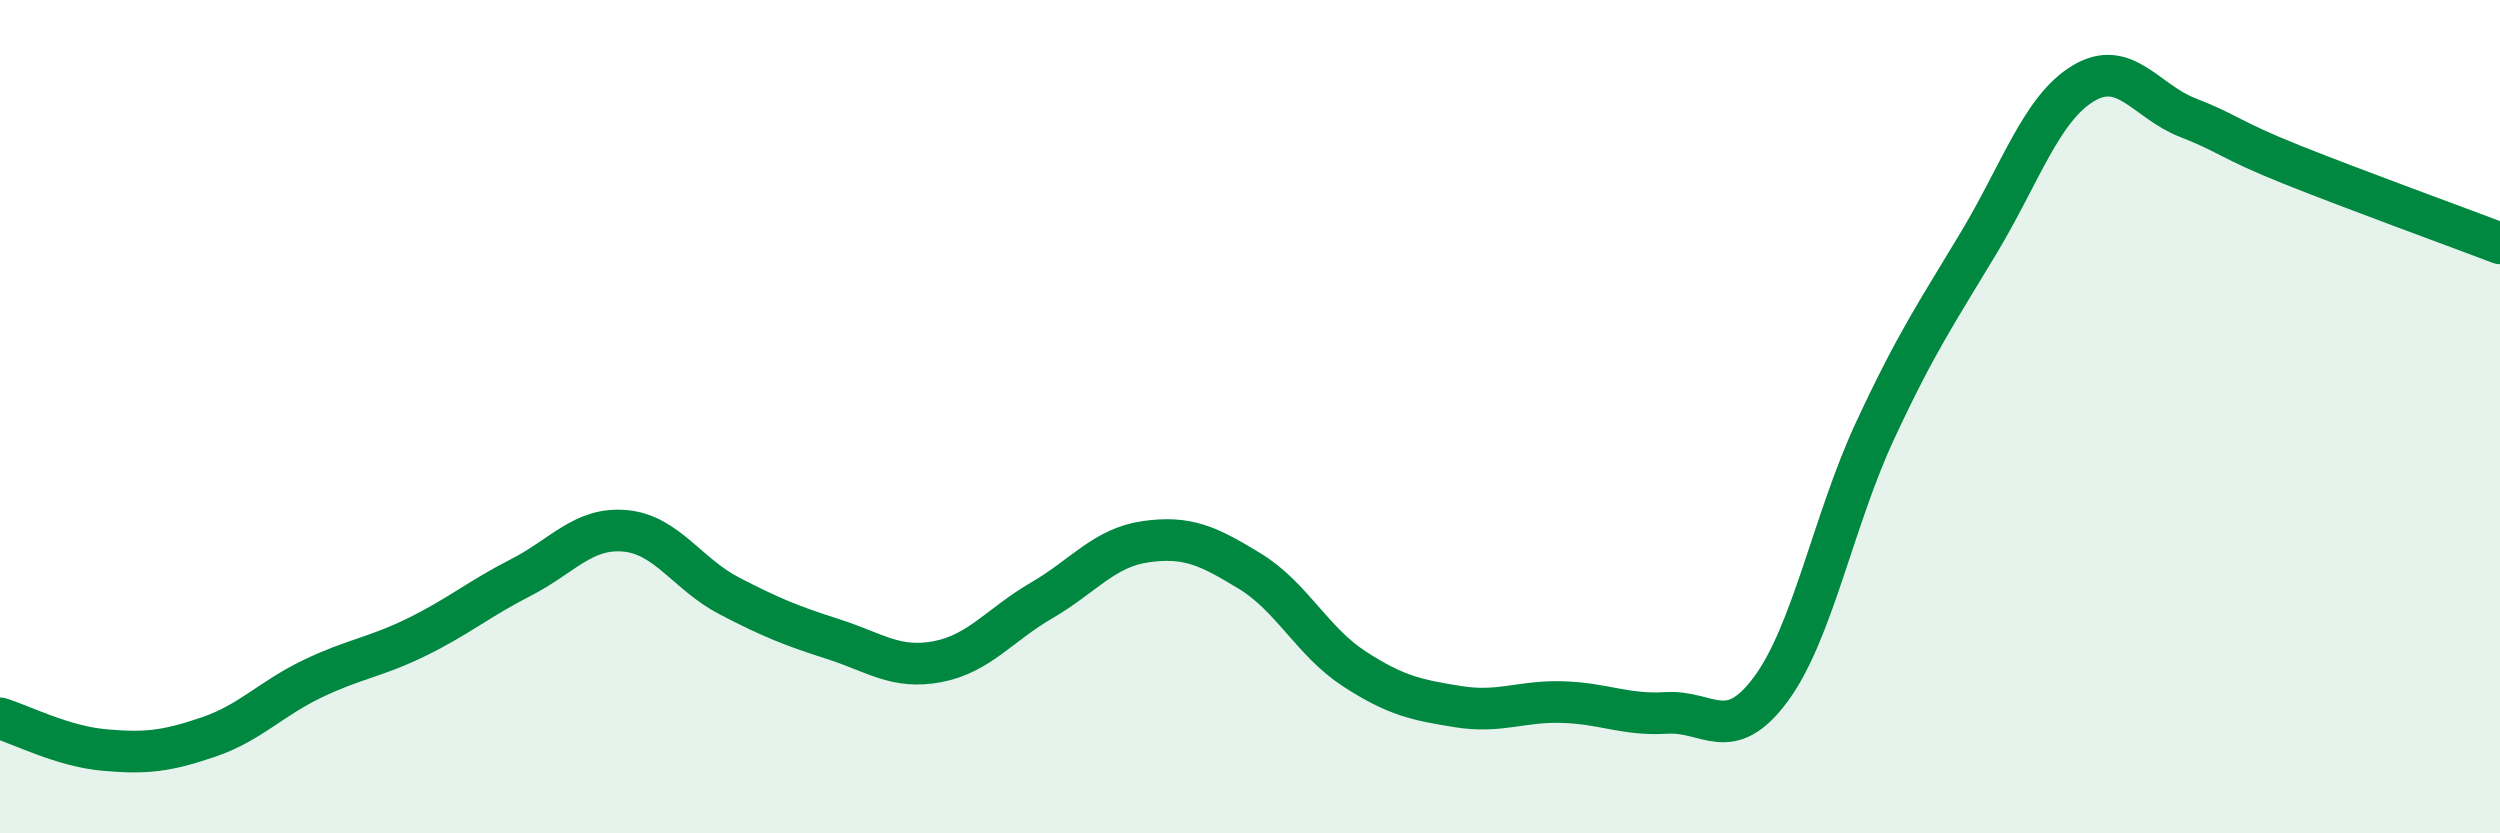
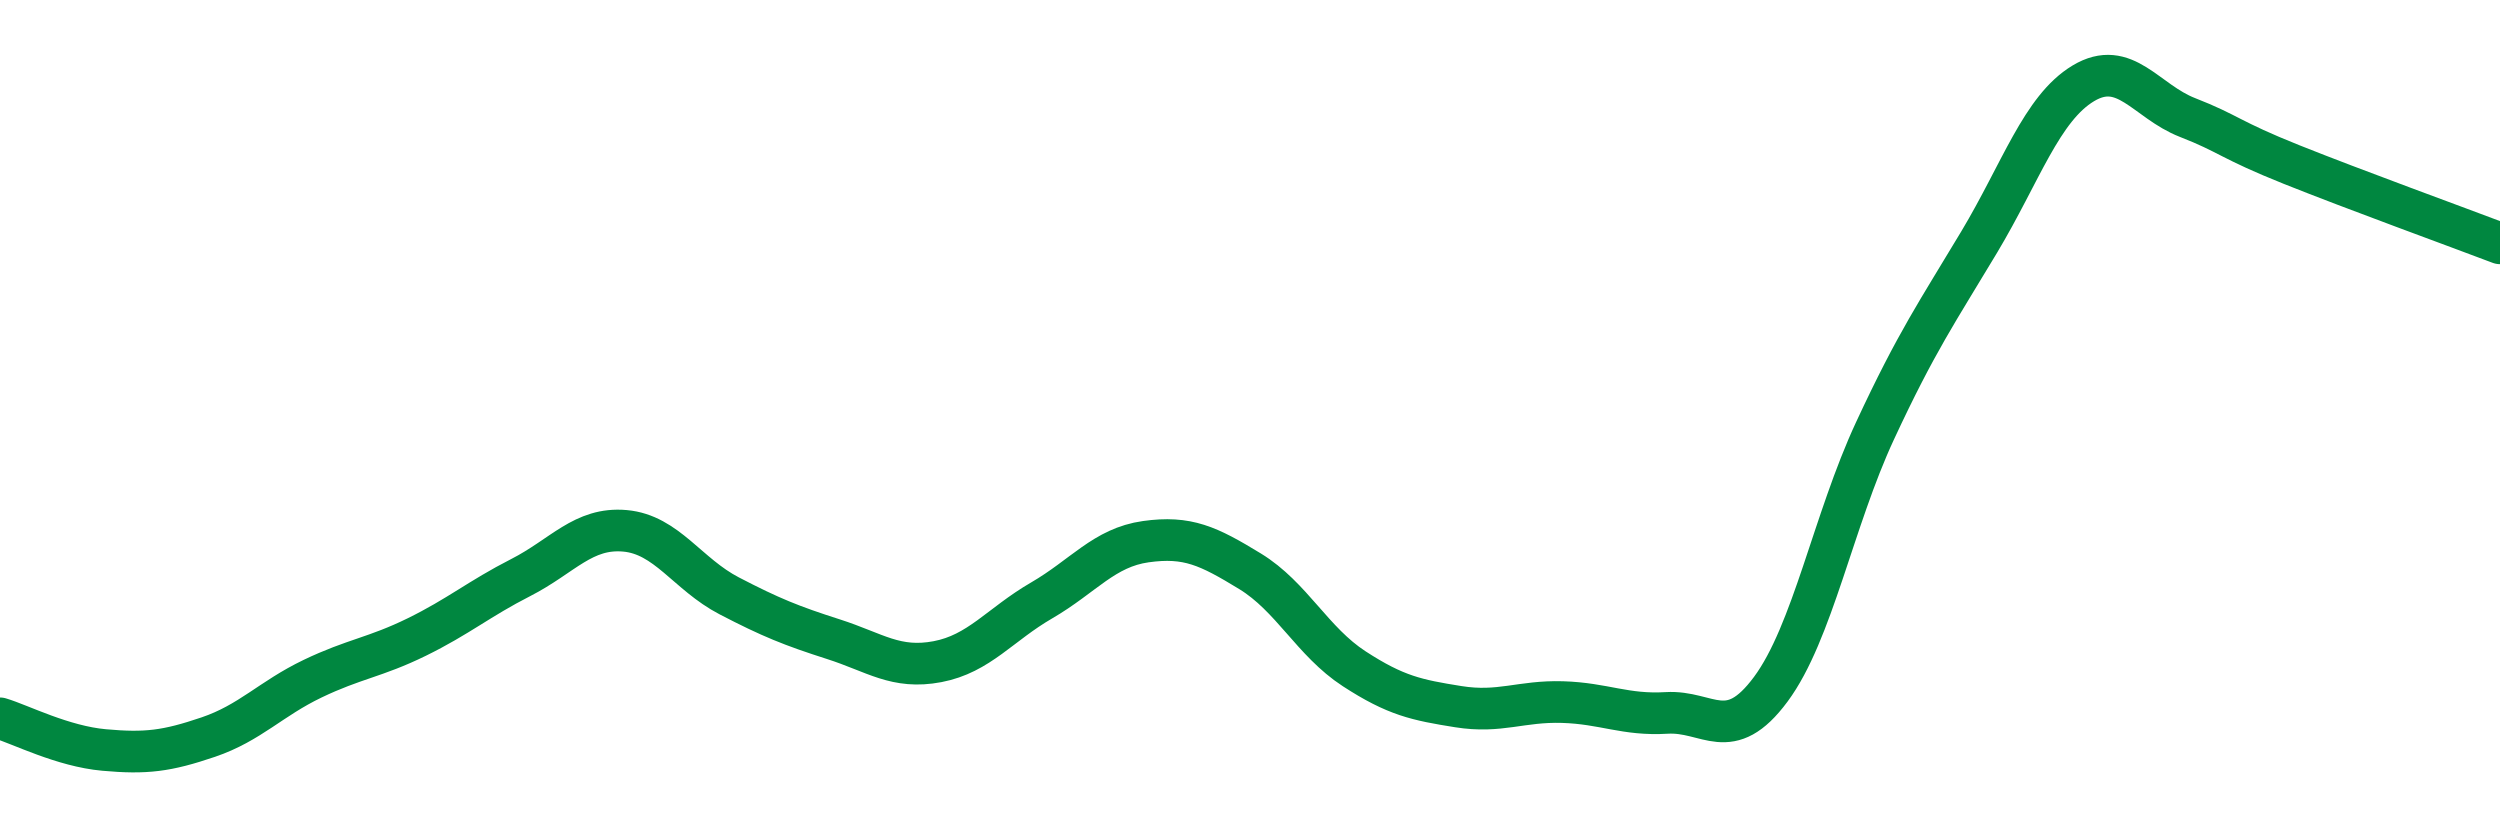
<svg xmlns="http://www.w3.org/2000/svg" width="60" height="20" viewBox="0 0 60 20">
-   <path d="M 0,17.24 C 0.5,17.39 1.5,17.91 2.5,18 C 3.5,18.09 4,18.03 5,17.69 C 6,17.35 6.5,16.77 7.5,16.29 C 8.5,15.81 9,15.78 10,15.29 C 11,14.8 11.5,14.37 12.5,13.86 C 13.5,13.35 14,12.65 15,12.74 C 16,12.83 16.5,13.78 17.5,14.3 C 18.5,14.82 19,15.02 20,15.34 C 21,15.66 21.5,16.07 22.5,15.88 C 23.5,15.69 24,14.99 25,14.41 C 26,13.83 26.5,13.14 27.5,13 C 28.5,12.86 29,13.1 30,13.71 C 31,14.32 31.5,15.4 32.5,16.05 C 33.5,16.7 34,16.8 35,16.96 C 36,17.12 36.5,16.82 37.5,16.85 C 38.5,16.88 39,17.17 40,17.11 C 41,17.05 41.5,17.89 42.5,16.54 C 43.5,15.19 44,12.49 45,10.34 C 46,8.19 46.5,7.48 47.5,5.81 C 48.5,4.14 49,2.6 50,2 C 51,1.4 51.5,2.43 52.5,2.82 C 53.5,3.21 53.5,3.35 55,3.95 C 56.5,4.55 59,5.46 60,5.84L60 20L0 20Z" fill="#008740" opacity="0.1" stroke-linecap="round" stroke-linejoin="round" />
  <path d="M 0,17.24 C 0.5,17.39 1.5,17.91 2.5,18 C 3.5,18.09 4,18.03 5,17.69 C 6,17.35 6.5,16.77 7.5,16.29 C 8.5,15.81 9,15.78 10,15.29 C 11,14.8 11.5,14.37 12.5,13.86 C 13.5,13.35 14,12.65 15,12.74 C 16,12.83 16.5,13.78 17.5,14.3 C 18.5,14.82 19,15.02 20,15.34 C 21,15.66 21.5,16.07 22.5,15.88 C 23.5,15.69 24,14.99 25,14.41 C 26,13.83 26.5,13.14 27.5,13 C 28.5,12.86 29,13.1 30,13.71 C 31,14.32 31.5,15.4 32.5,16.05 C 33.5,16.7 34,16.8 35,16.96 C 36,17.12 36.5,16.82 37.5,16.85 C 38.5,16.88 39,17.17 40,17.11 C 41,17.05 41.5,17.89 42.5,16.54 C 43.5,15.19 44,12.49 45,10.34 C 46,8.19 46.5,7.48 47.5,5.81 C 48.5,4.14 49,2.6 50,2 C 51,1.4 51.5,2.43 52.5,2.82 C 53.5,3.21 53.5,3.35 55,3.95 C 56.5,4.55 59,5.46 60,5.84" stroke="#008740" stroke-width="1" fill="none" stroke-linecap="round" stroke-linejoin="round" />
</svg>